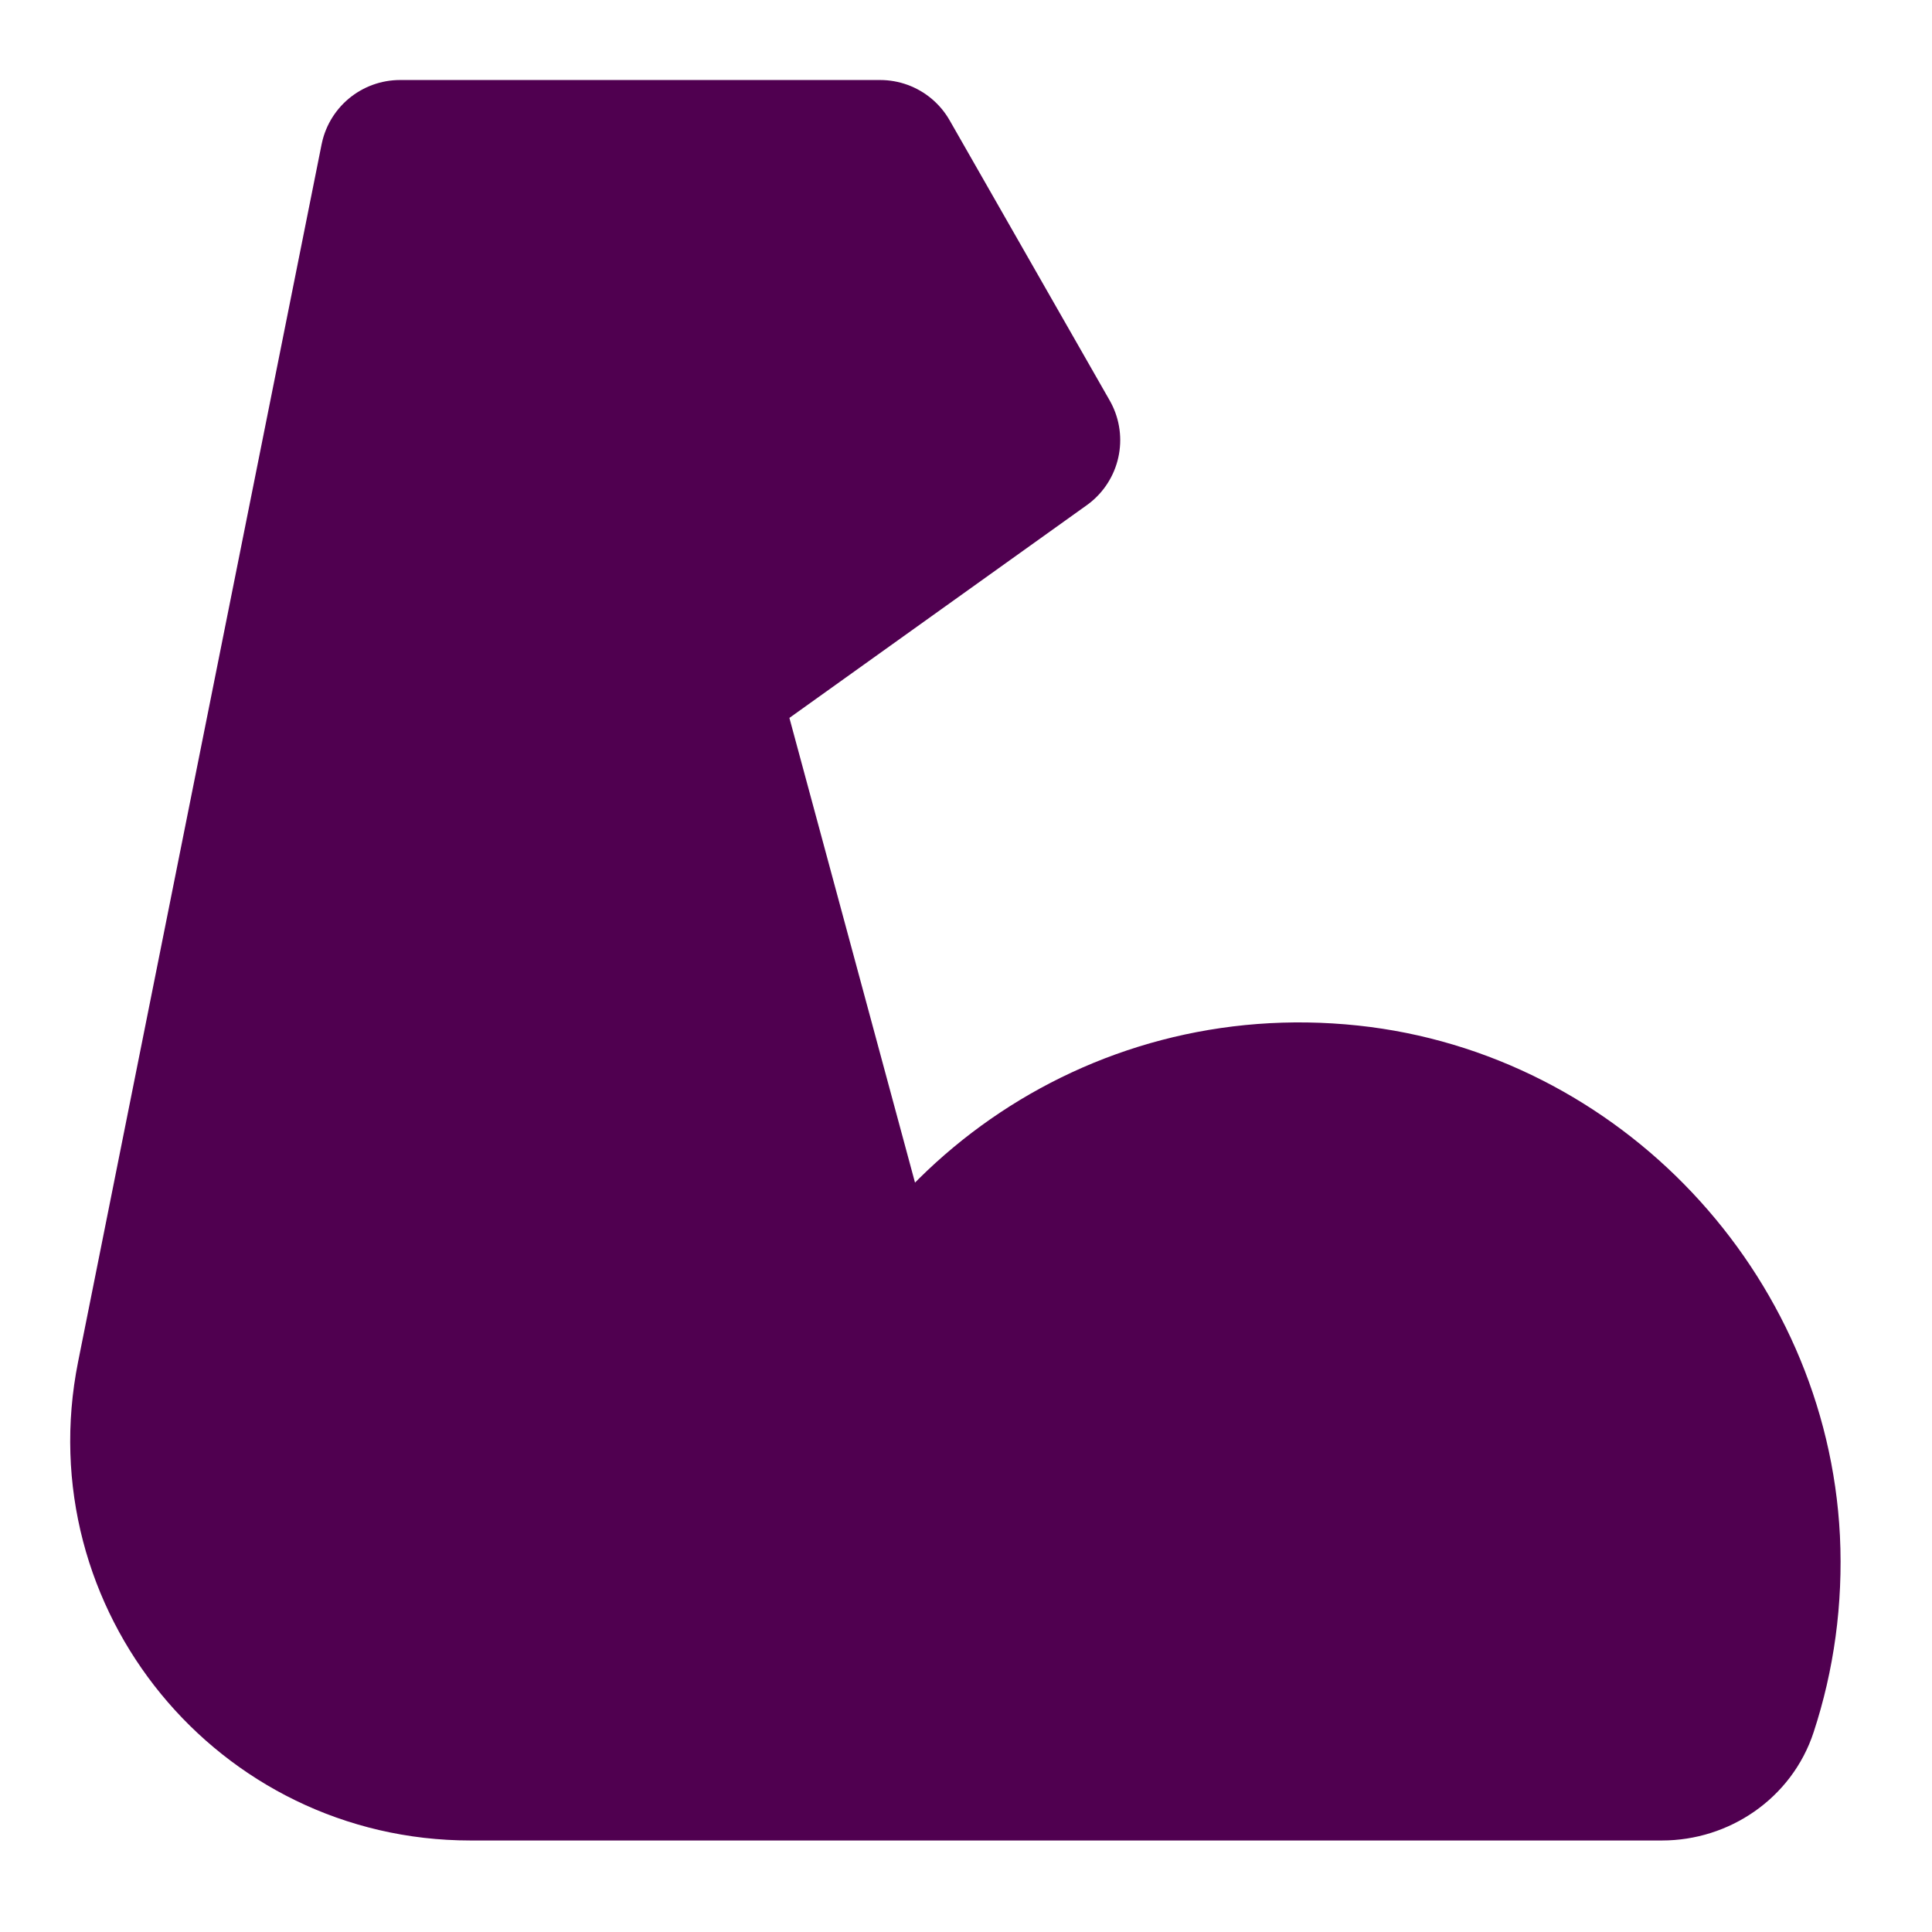
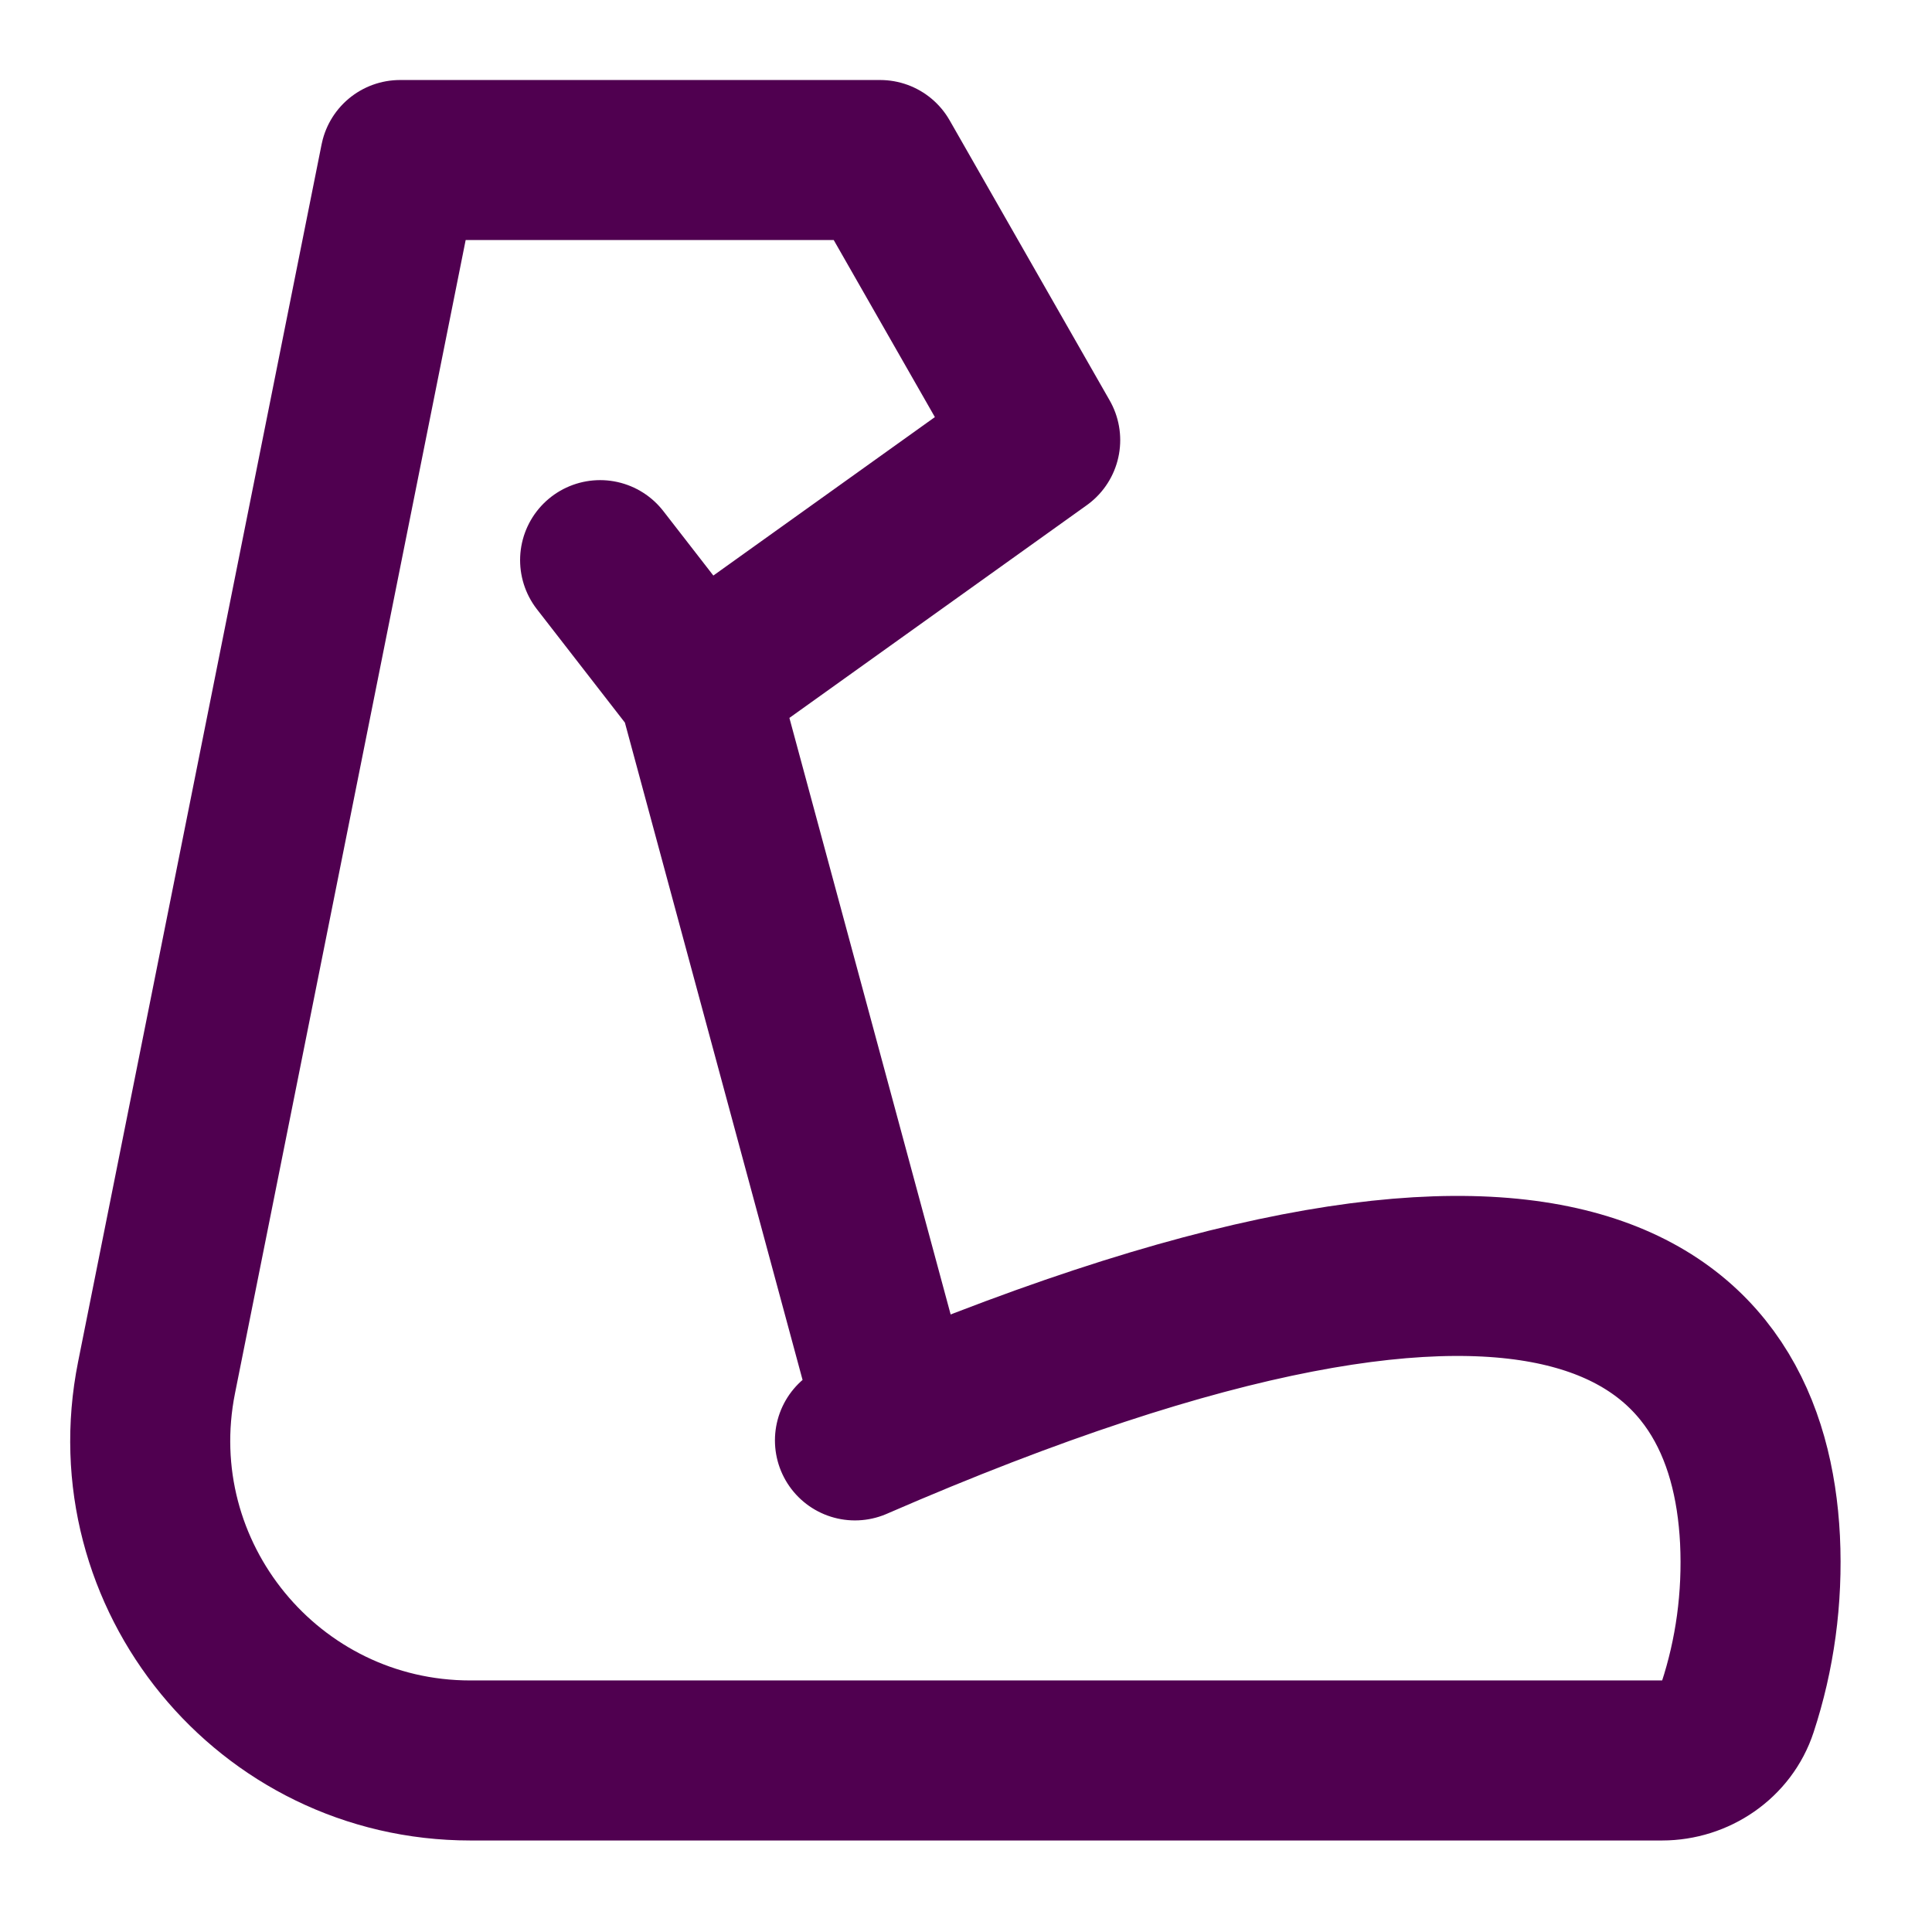
<svg xmlns="http://www.w3.org/2000/svg" width="42" height="42" viewBox="0 0 42 42" fill="none">
-   <path d="M18.586 31.313C19.847 26.746 24.257 23.485 29.337 24.024C34.173 24.537 38.017 28.616 38.261 33.47C38.322 34.748 38.148 35.975 37.774 37.114C37.548 37.81 36.869 38.271 36.13 38.271H10.226C5.835 38.271 2.542 34.253 3.403 29.948L8.697 3.479H19.134L22.613 9.568L15.159 14.9L13.046 12.177" fill="#500050" />
-   <path d="M18.586 31.313C19.847 26.746 24.257 23.485 29.337 24.024C34.173 24.537 38.017 28.616 38.261 33.47C38.322 34.748 38.148 35.975 37.774 37.114C37.548 37.81 36.869 38.271 36.13 38.271H10.226C5.835 38.271 2.542 34.253 3.403 29.948L8.697 3.479H19.134L22.613 9.568L15.159 14.9L13.046 12.177M15.168 14.9L19.134 29.573" stroke="#500050" stroke-width="3.479" stroke-miterlimit="2" stroke-linecap="round" stroke-linejoin="round" />
+   <path d="M18.586 31.313C34.173 24.537 38.017 28.616 38.261 33.47C38.322 34.748 38.148 35.975 37.774 37.114C37.548 37.81 36.869 38.271 36.13 38.271H10.226C5.835 38.271 2.542 34.253 3.403 29.948L8.697 3.479H19.134L22.613 9.568L15.159 14.9L13.046 12.177M15.168 14.9L19.134 29.573" stroke="#500050" stroke-width="3.479" stroke-miterlimit="2" stroke-linecap="round" stroke-linejoin="round" />
</svg>